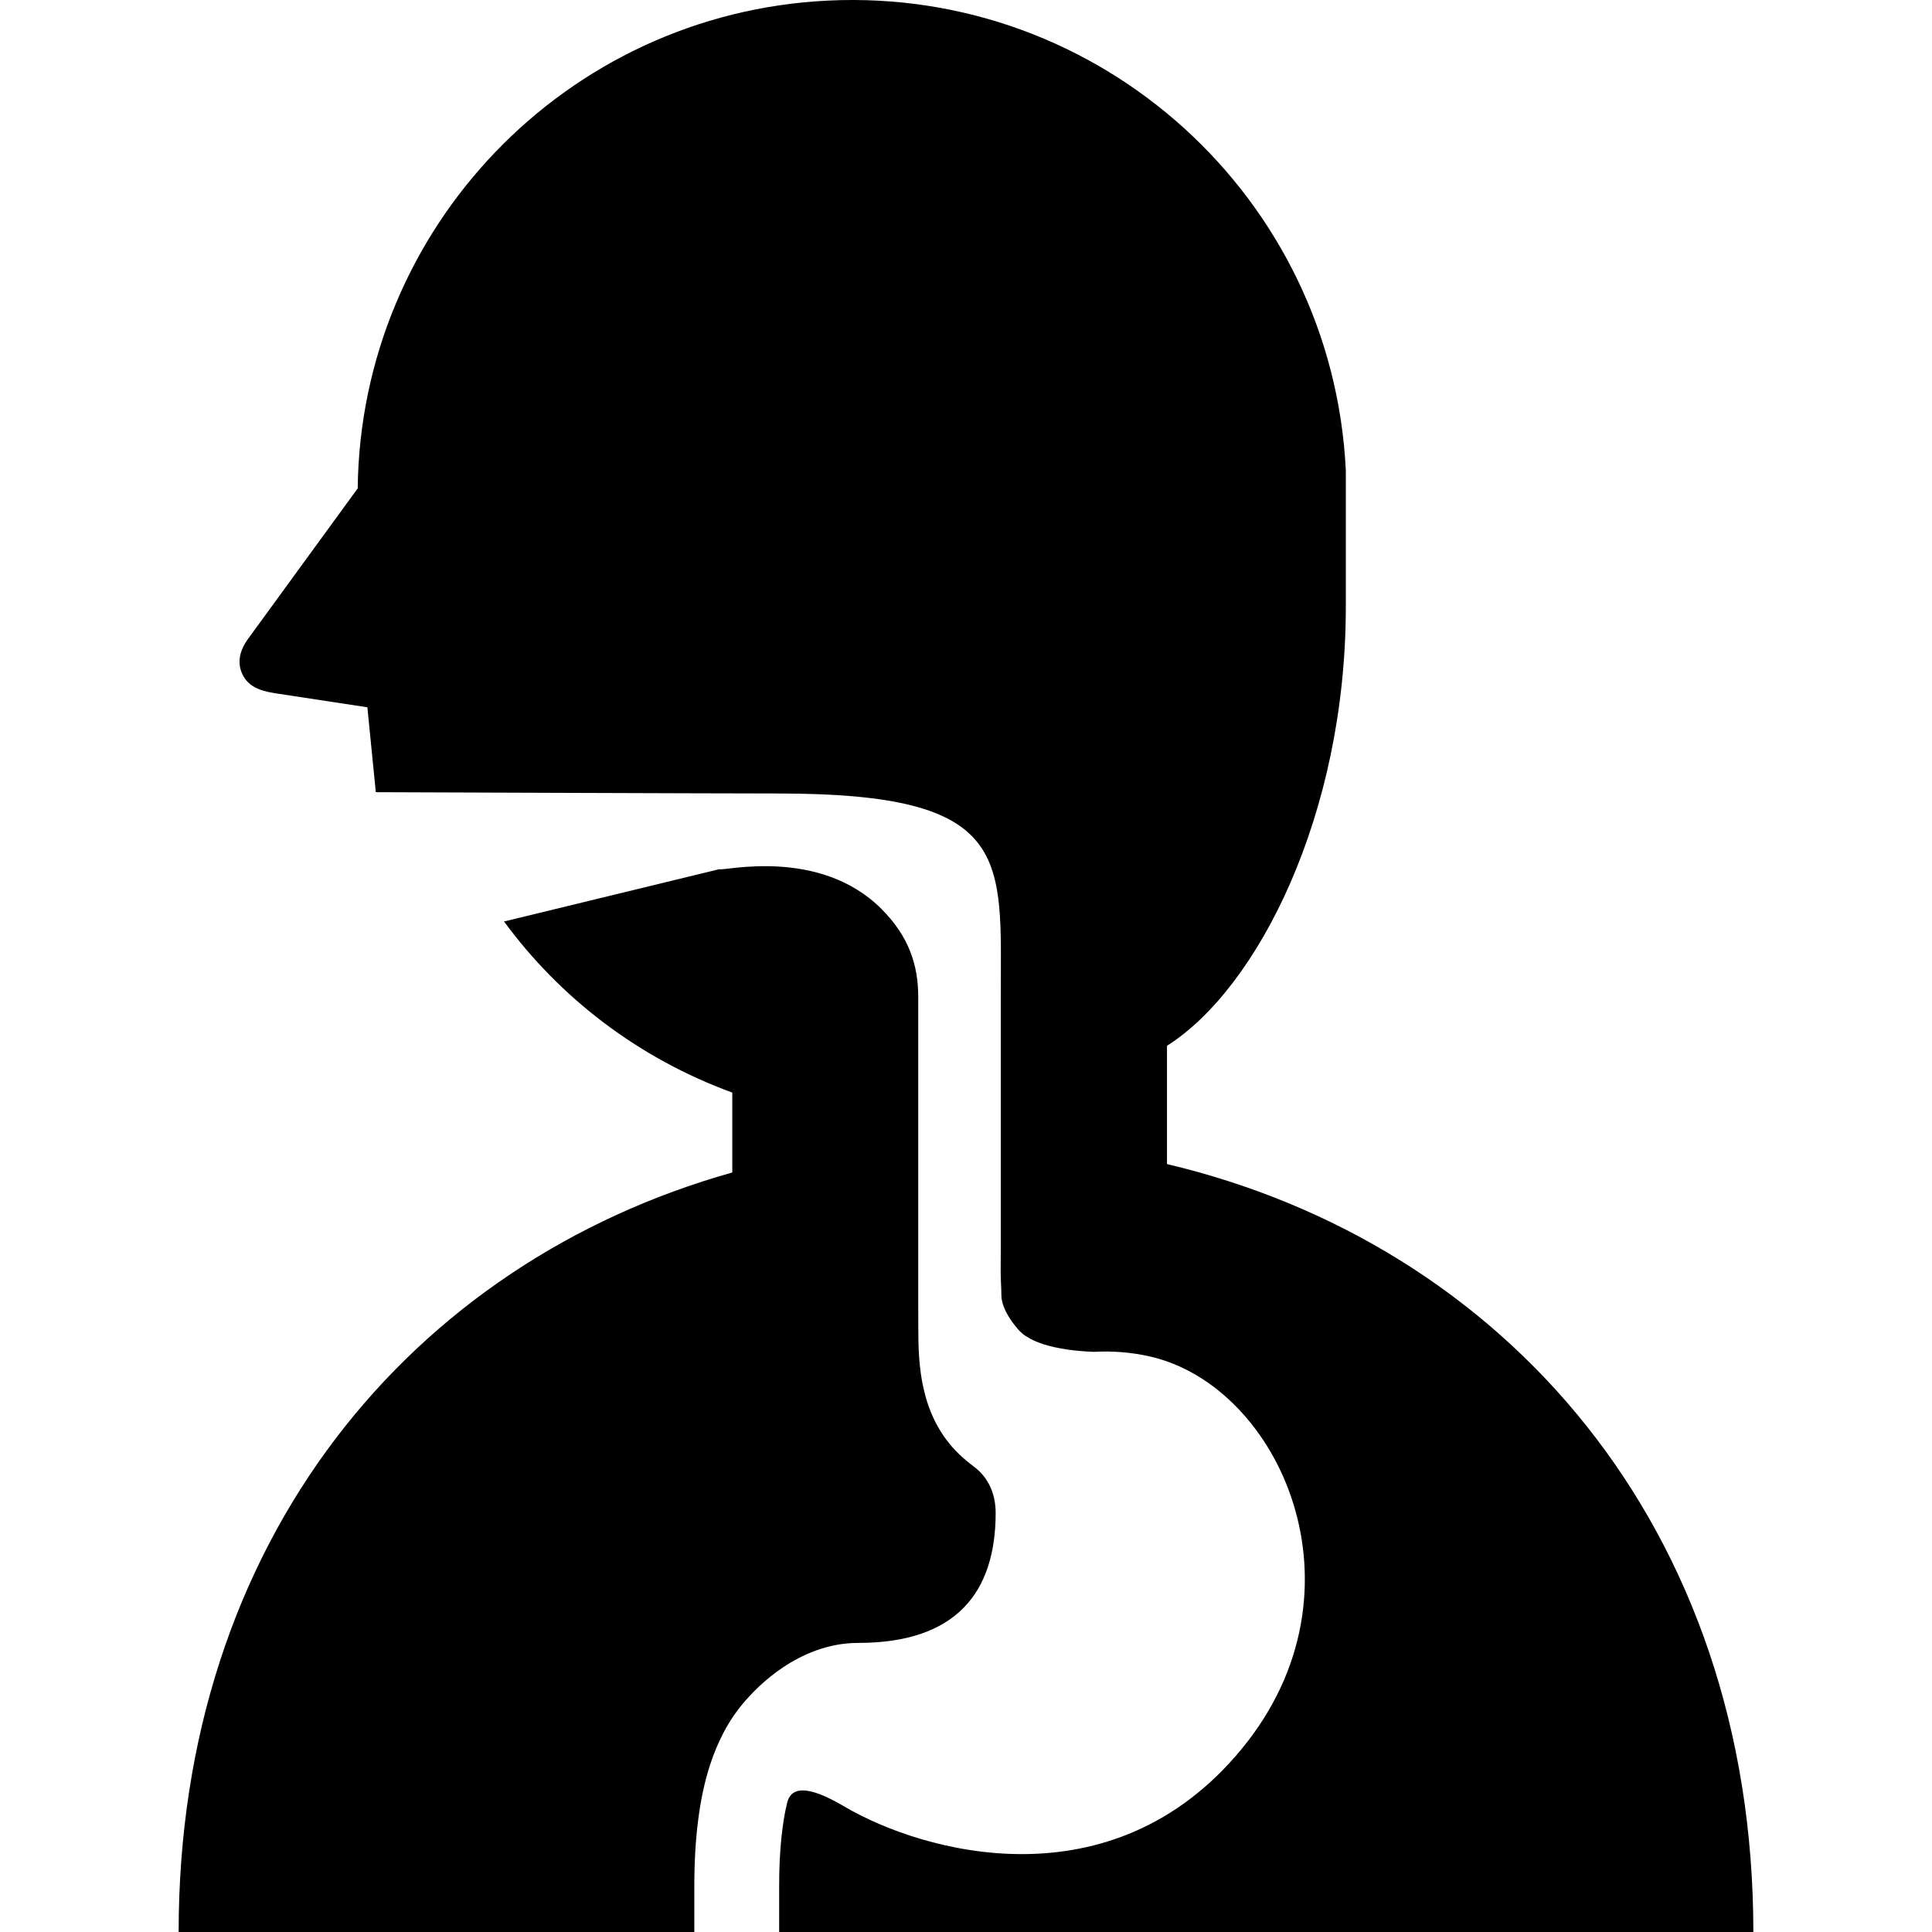
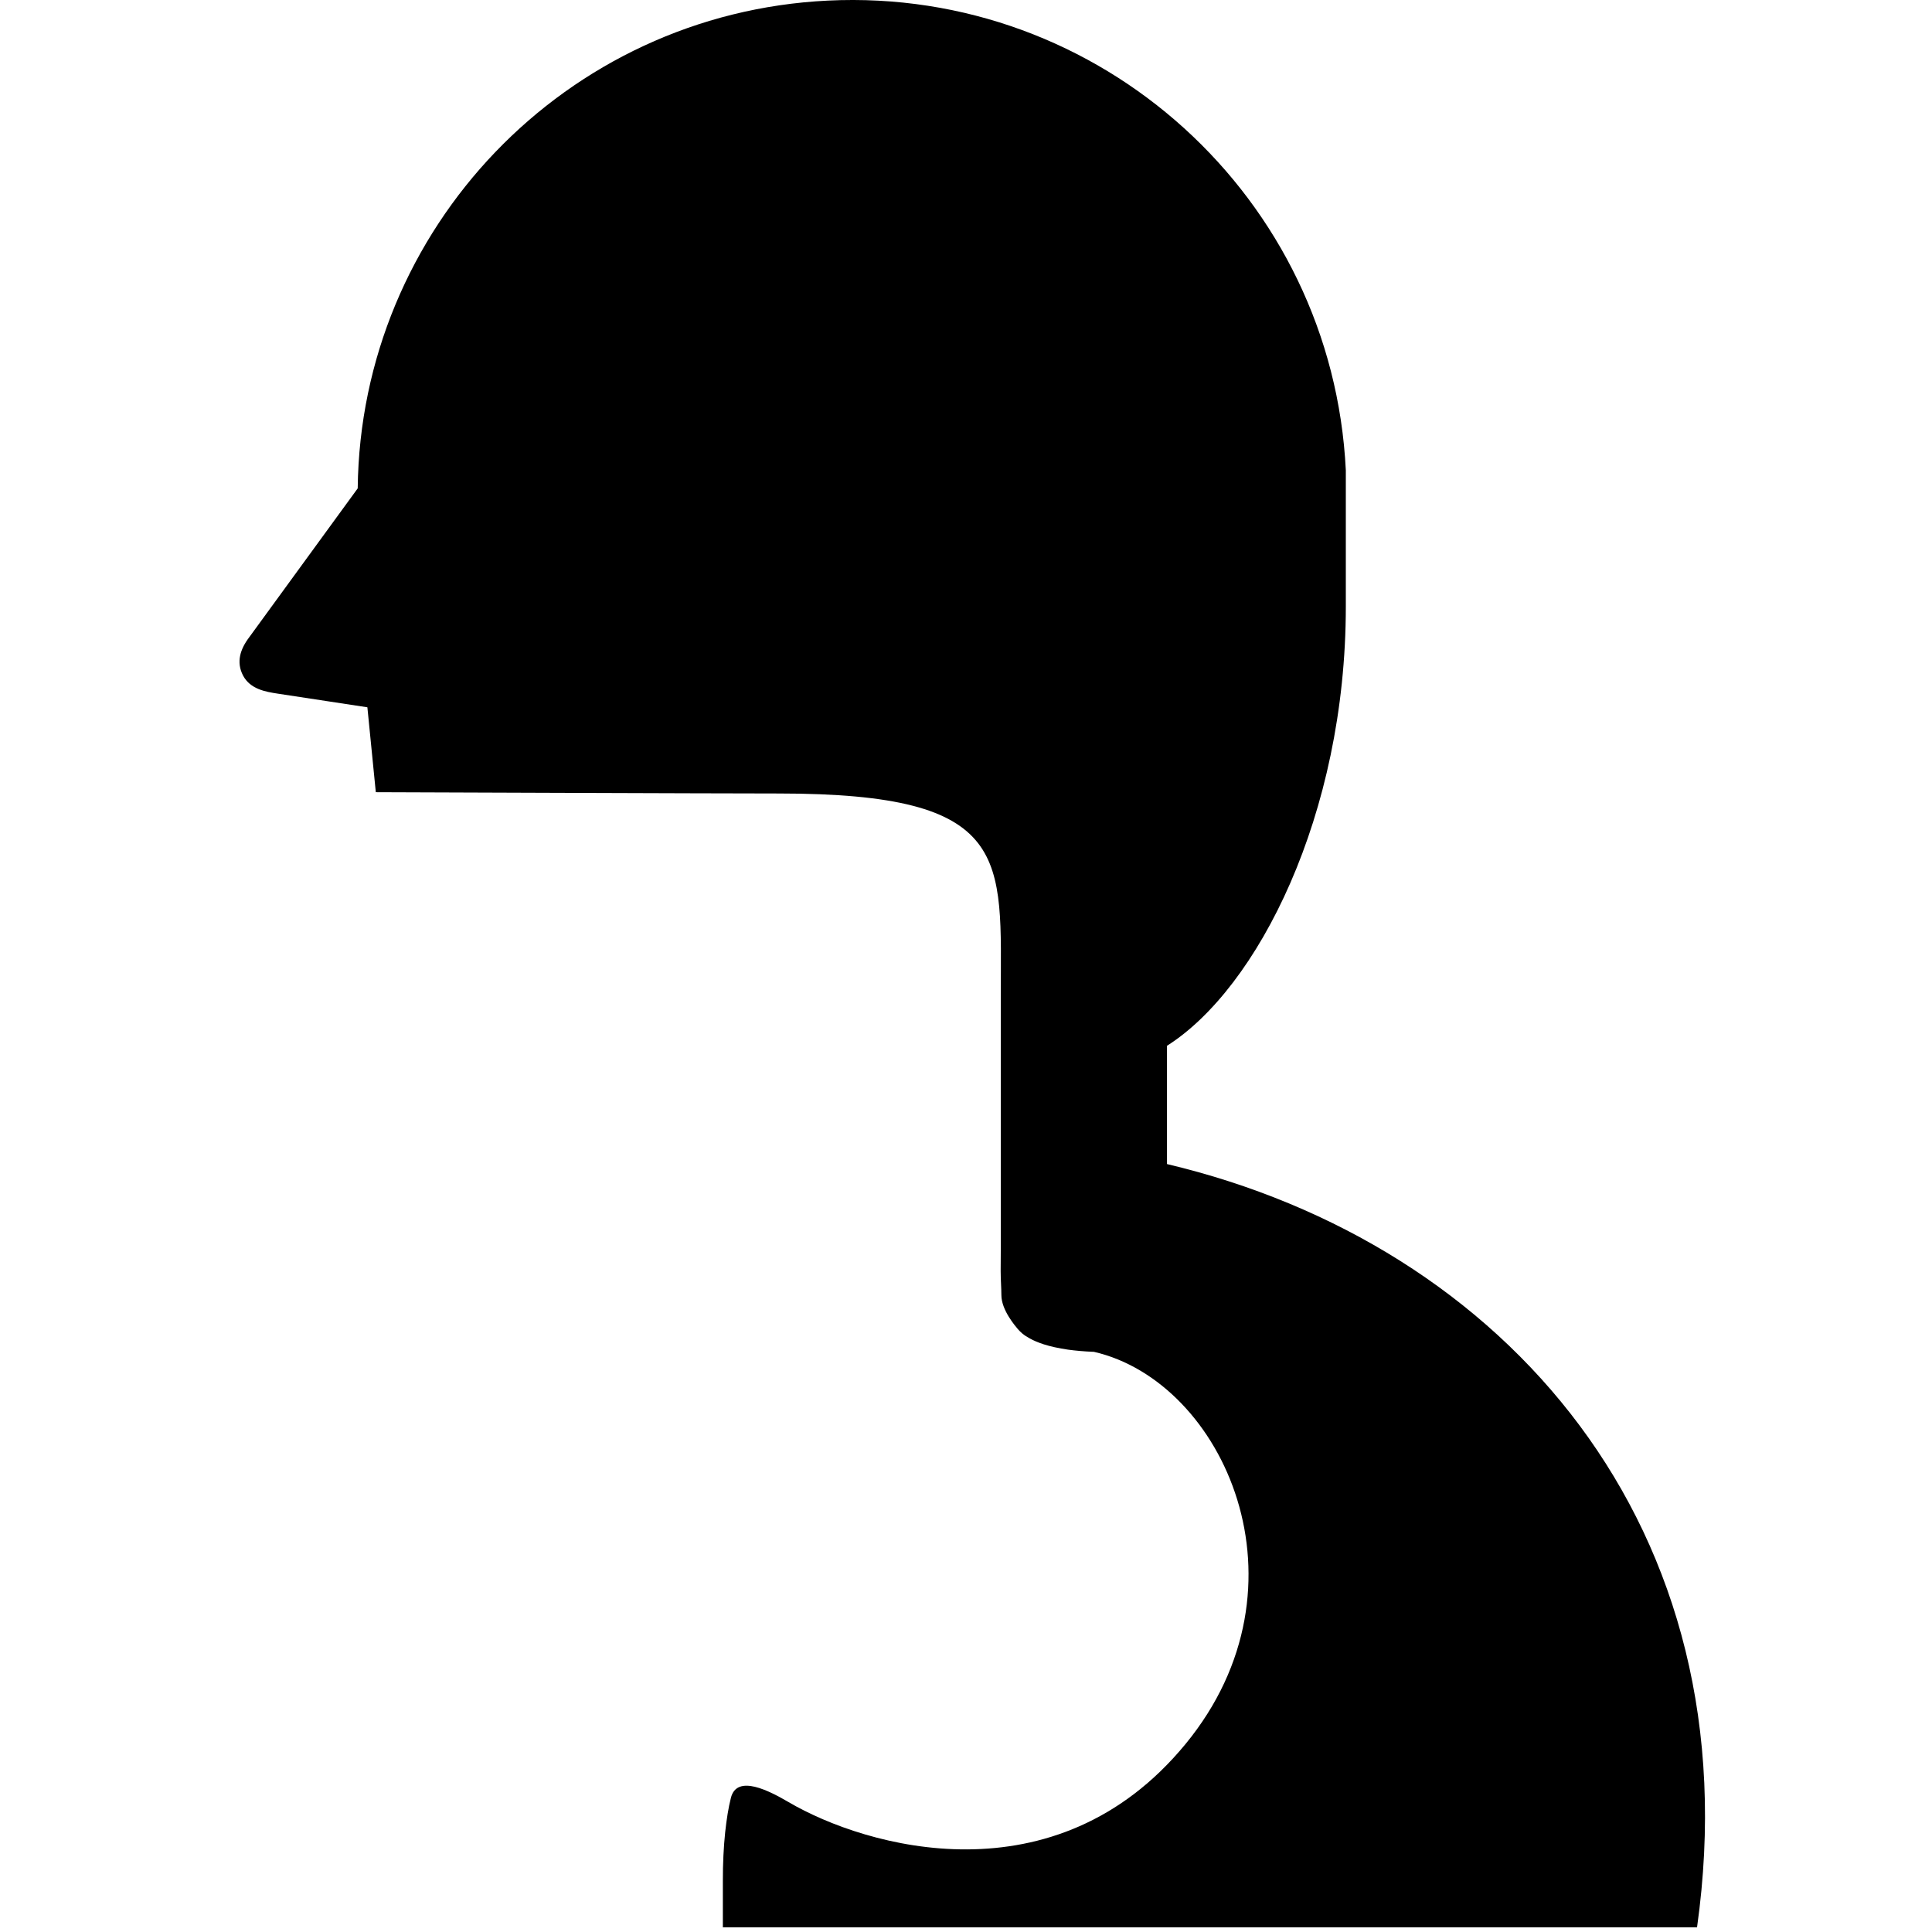
<svg xmlns="http://www.w3.org/2000/svg" version="1.1" id="_x32_" width="800px" height="800px" viewBox="0 0 512 512" xml:space="preserve">
  <style type="text/css">

	.st0{fill:#000000;}

</style>
  <g>
-     <path class="st0" d="M263.859,400.923c0-4.766-1.75-9.266-5.781-12.266c-2.813-2.094-5.281-4.422-7.219-7.031   c-1.125-1.5-2.078-3.047-2.891-4.609c-0.922-1.813-1.656-3.625-2.234-5.422c-0.656-2.063-1.125-4.094-1.469-6.078   c-0.391-2.266-0.594-4.453-0.734-6.594c-0.141-2.422-0.172-4.734-0.172-6.953c0-2.047-0.016-4.031-0.016-5.844v-1.313v-9.141   v-3.625c0,0,0-50.313,0-67.844c0-8.297-2.391-15.969-9.734-23.313c-16.391-16.391-41.563-10.047-43.063-10.531l-56.969,13.844   c14.75,20.094,35.375,36.156,60.484,45.344v21.172c-85,23.906-146.719,97.469-146.719,201.282h80.703H184v-12.109   c0-6.359,0.328-12.172,1.016-17.516c0.672-5.359,1.719-10.266,3.188-14.766c0.984-3,2.172-5.828,3.563-8.484   c1.859-3.547,4.141-6.75,6.797-9.563c1.531-1.609,12.688-14.172,28.844-14.172C253.375,435.393,263.859,422.049,263.859,400.923z" />
-     <path class="st0" d="M309.266,308.486v-31.344c23.984-15.172,47.391-61.109,47.391-116.406v-36.094   c-3.531-72.281-65-128.016-137.281-124.484C149.797,3.564,95.563,60.673,94.797,129.423l-28.781,39.5   c-2.344,3.109-3.469,6.516-1.609,10.094c1.922,3.641,5.969,4.313,9.25,4.813l23.703,3.609l2.234,22.5   c0,0,91.875,0.344,106.703,0.344c62.406,0,58.922,17,58.922,53.922c0,17.531,0,64.672,0,64.672v2.141c0,2.031-0.031,4-0.031,5.859   c0,2.281,0.188,4.422,0.188,6.328c0,4.031,3.797,8.328,4.375,9.031c0.328,0.391,0.719,0.766,1.188,1.172   c0.531,0.438,1.188,0.875,2.031,1.328c0.953,0.531,2.156,1.047,3.656,1.531c1.719,0.547,3.859,1.031,6.422,1.406   c2,0.266,4.281,0.484,6.859,0.578c4.641-0.25,9.719,0.047,14.922,1.25c34.438,7.906,58.75,61.969,24.281,103.922   c-34.484,41.953-84.734,27.406-105.203,15.406c-4.953-2.891-13.656-7.516-15.281-1.156c-0.672,2.625-1.141,5.656-1.516,9.063   c-0.406,3.891-0.641,8.266-0.625,13.156v12.109h162.156h96.016C464.656,404.689,398.703,329.705,309.266,308.486z" />
+     <path class="st0" d="M309.266,308.486v-31.344c23.984-15.172,47.391-61.109,47.391-116.406v-36.094   c-3.531-72.281-65-128.016-137.281-124.484C149.797,3.564,95.563,60.673,94.797,129.423l-28.781,39.5   c-2.344,3.109-3.469,6.516-1.609,10.094c1.922,3.641,5.969,4.313,9.25,4.813l23.703,3.609l2.234,22.5   c0,0,91.875,0.344,106.703,0.344c62.406,0,58.922,17,58.922,53.922c0,17.531,0,64.672,0,64.672v2.141c0,2.031-0.031,4-0.031,5.859   c0,2.281,0.188,4.422,0.188,6.328c0,4.031,3.797,8.328,4.375,9.031c0.328,0.391,0.719,0.766,1.188,1.172   c0.531,0.438,1.188,0.875,2.031,1.328c0.953,0.531,2.156,1.047,3.656,1.531c1.719,0.547,3.859,1.031,6.422,1.406   c2,0.266,4.281,0.484,6.859,0.578c34.438,7.906,58.75,61.969,24.281,103.922   c-34.484,41.953-84.734,27.406-105.203,15.406c-4.953-2.891-13.656-7.516-15.281-1.156c-0.672,2.625-1.141,5.656-1.516,9.063   c-0.406,3.891-0.641,8.266-0.625,13.156v12.109h162.156h96.016C464.656,404.689,398.703,329.705,309.266,308.486z" />
  </g>
</svg>